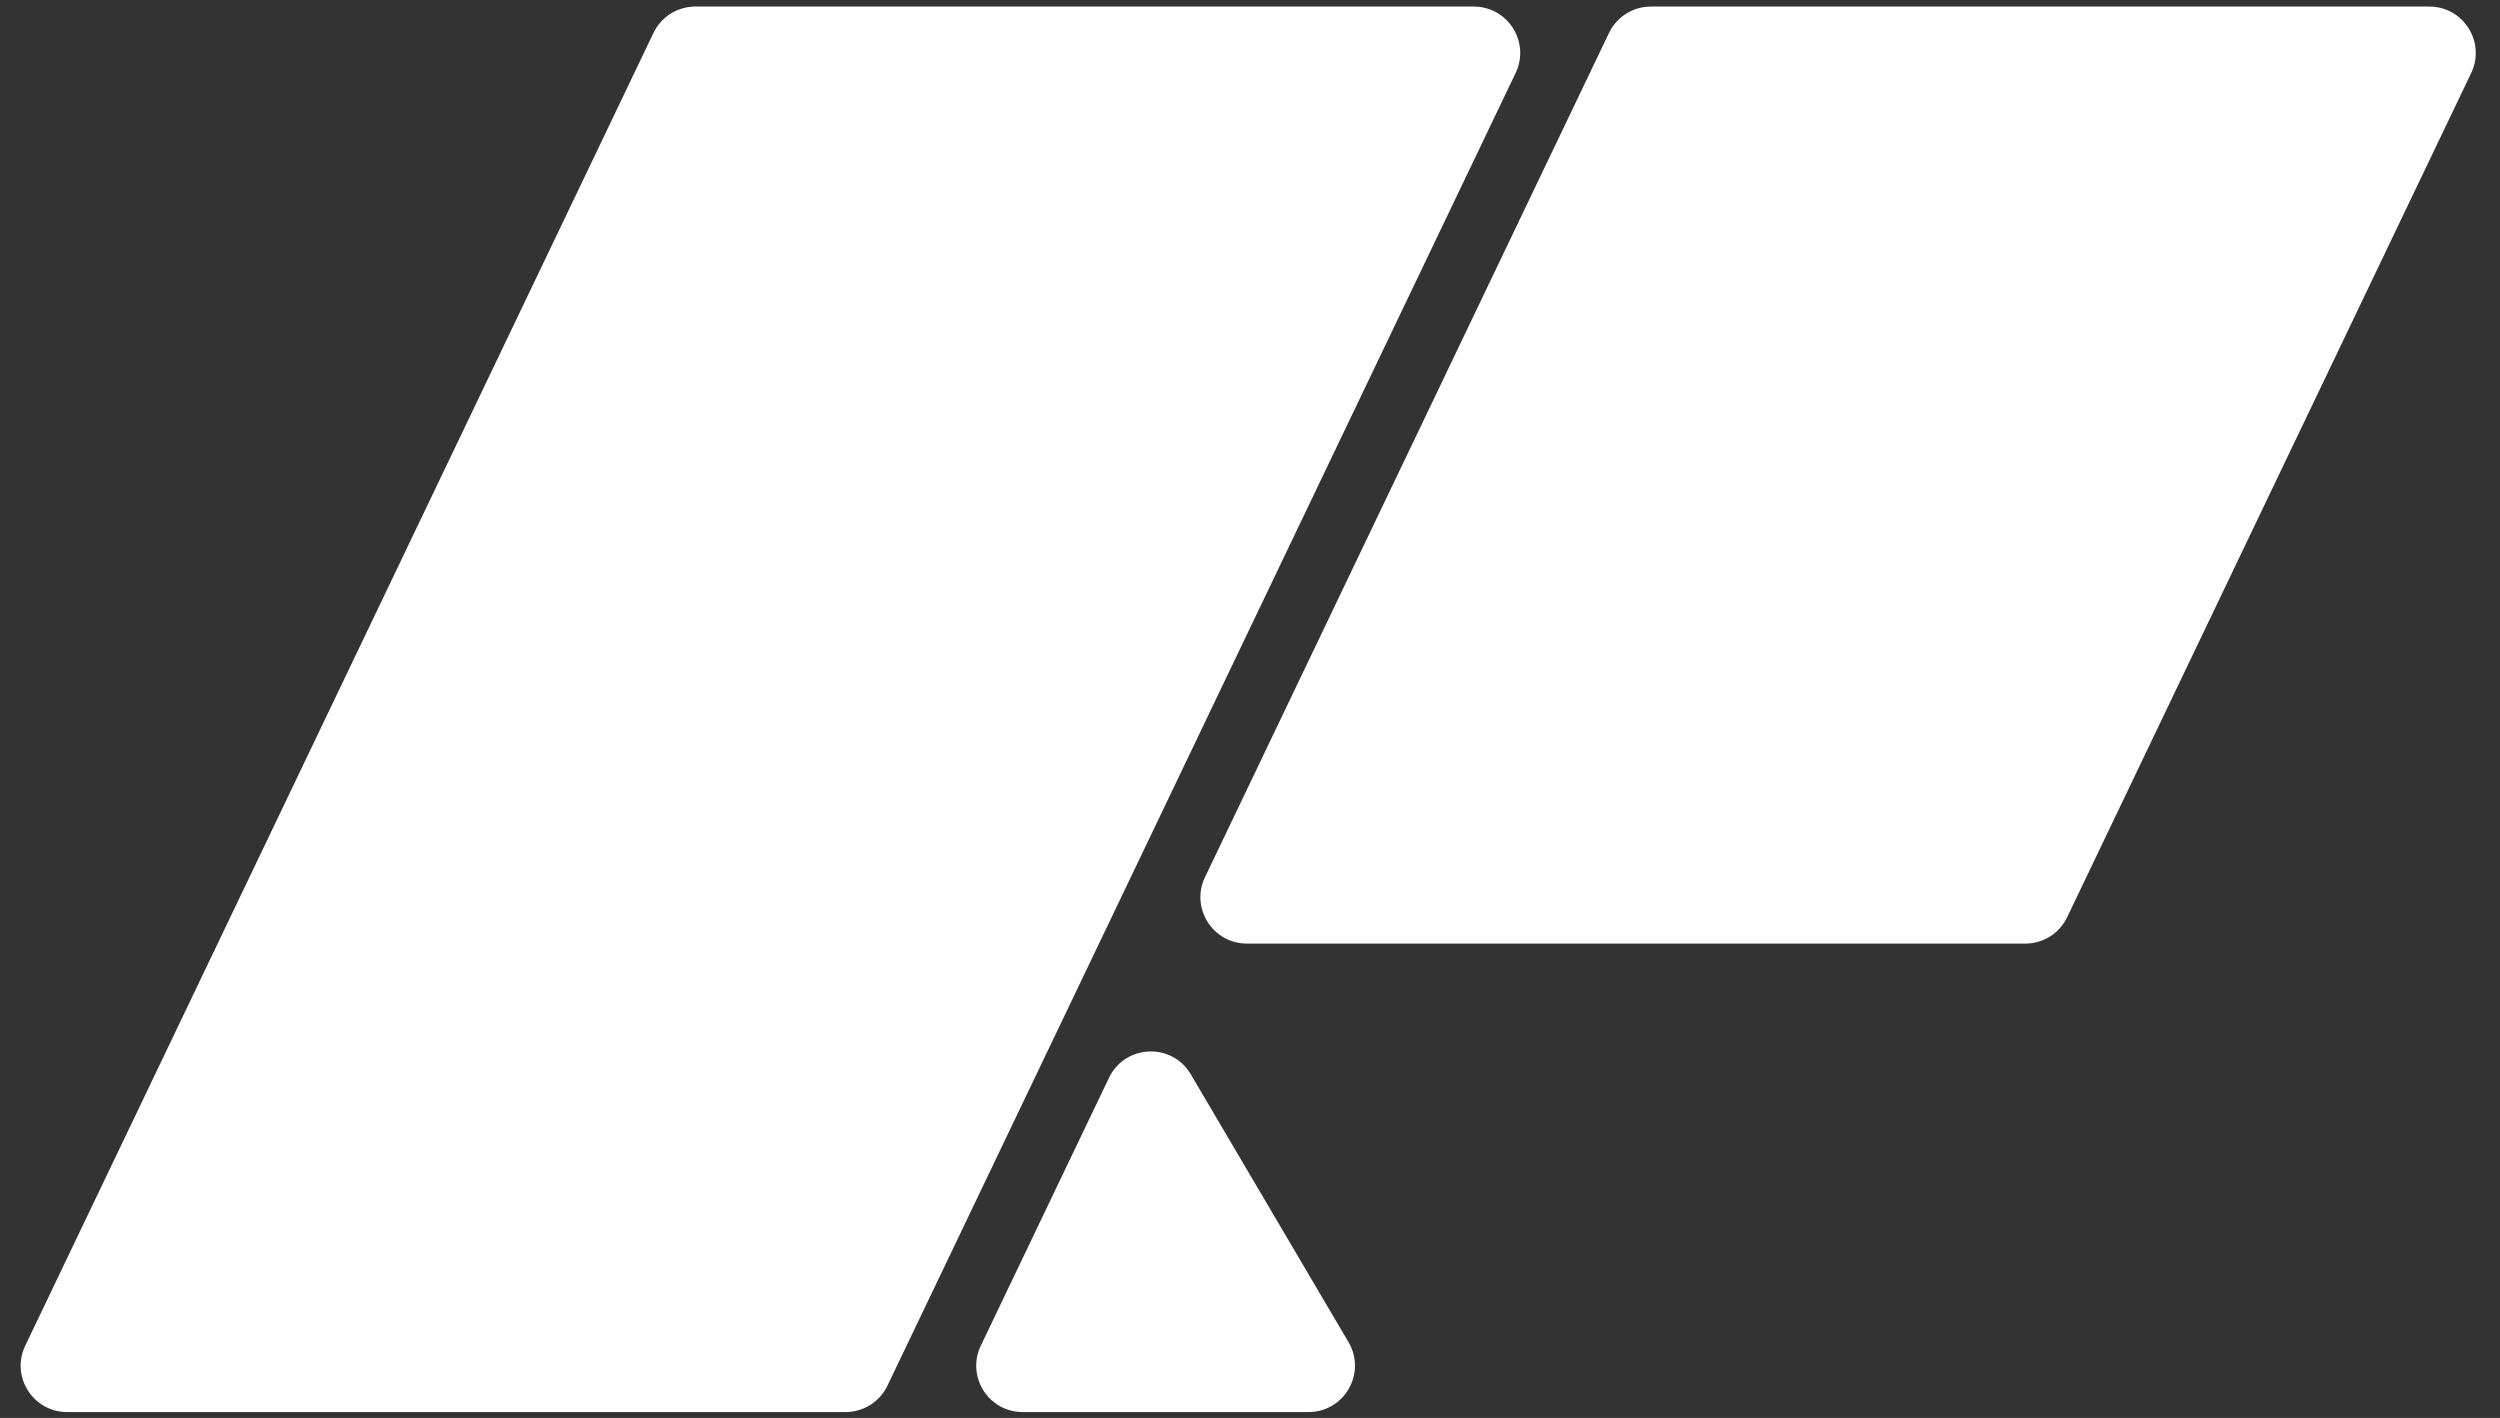
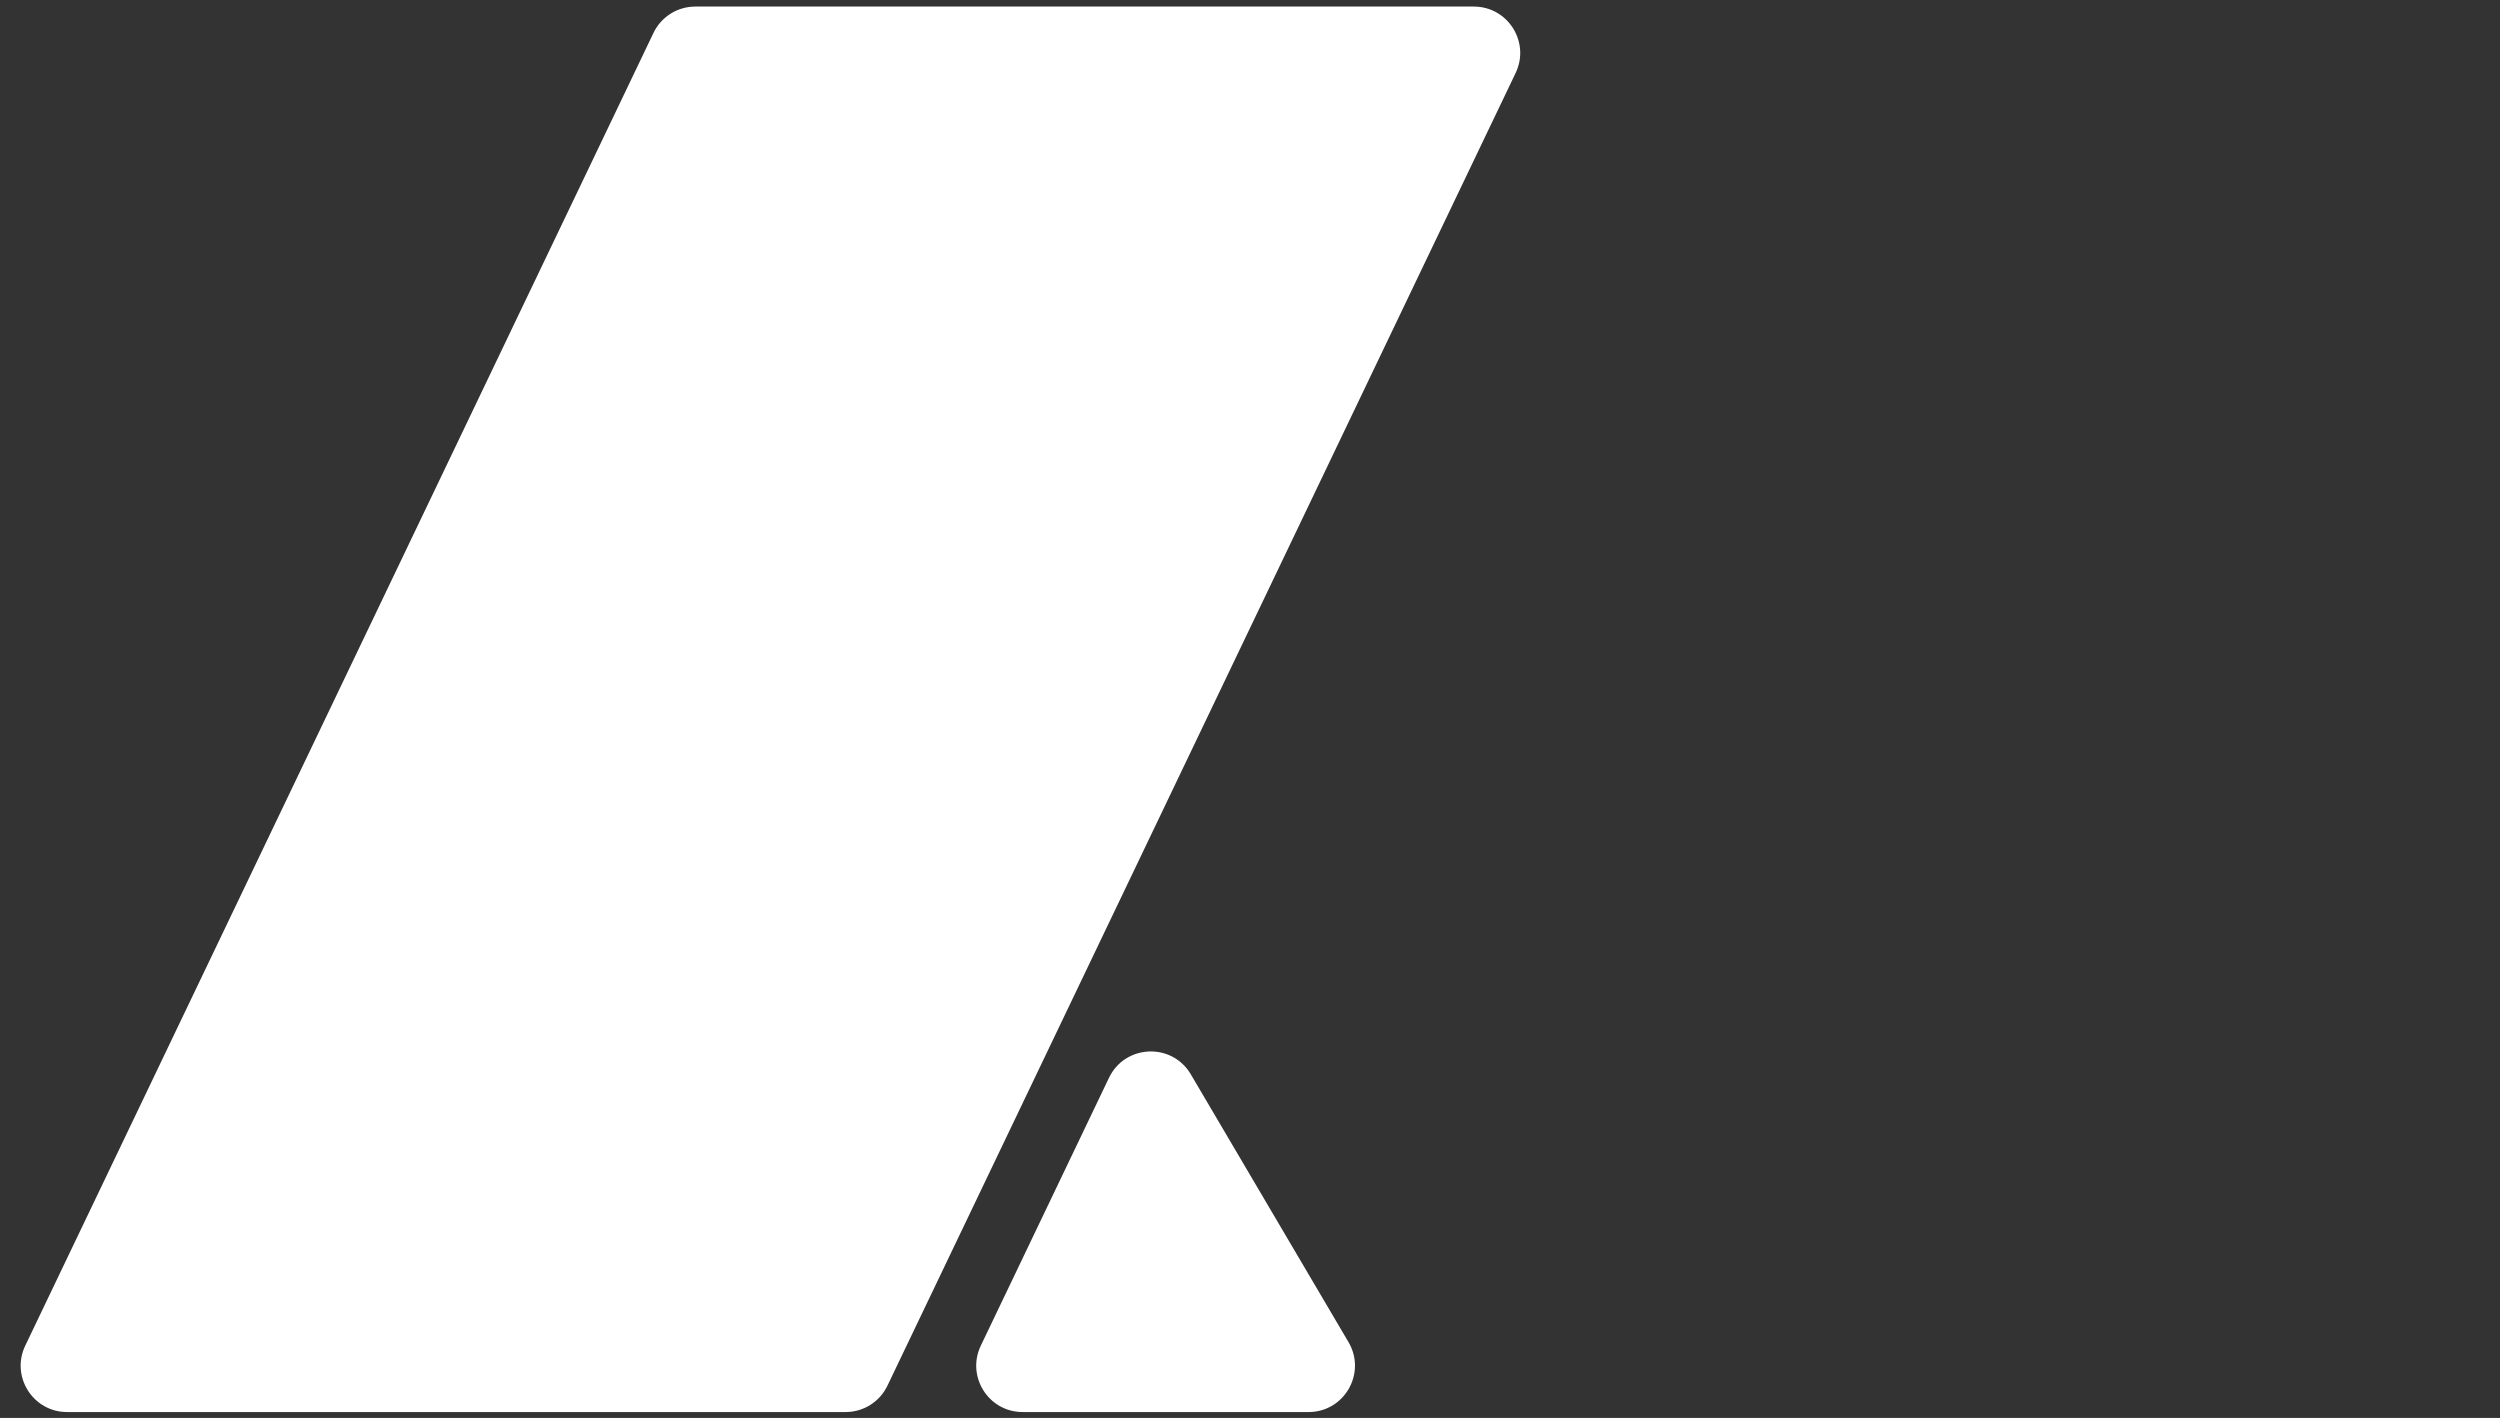
<svg xmlns="http://www.w3.org/2000/svg" fill="none" viewBox="0 0 67 38" height="38" width="67">
  <rect x="0" y="0" width="67" height="38" fill="#333333" stroke="none" />
  <path fill="white" d="M17.513 0.883C17.719 0.451 18.155 0.176 18.634 0.176H39.498C40.412 0.176 41.014 1.131 40.619 1.956L23.783 37.137C23.576 37.569 23.14 37.843 22.662 37.843H1.798C0.884 37.843 0.282 36.889 0.677 36.063L17.513 0.883Z" />
-   <path fill="white" d="M65.106 0.176H44.243C43.764 0.176 43.328 0.451 43.121 0.883L32.294 23.508C31.899 24.333 32.501 25.288 33.416 25.288H54.279C54.758 25.288 55.194 25.013 55.4 24.581L66.228 1.956C66.622 1.131 66.021 0.176 65.106 0.176Z" />
  <path fill="white" d="M29.721 28.885L26.286 36.063C25.891 36.889 26.492 37.843 27.407 37.843H35.069C36.031 37.843 36.628 36.798 36.14 35.969L31.913 28.791C31.408 27.934 30.151 27.988 29.721 28.885Z" />
</svg>